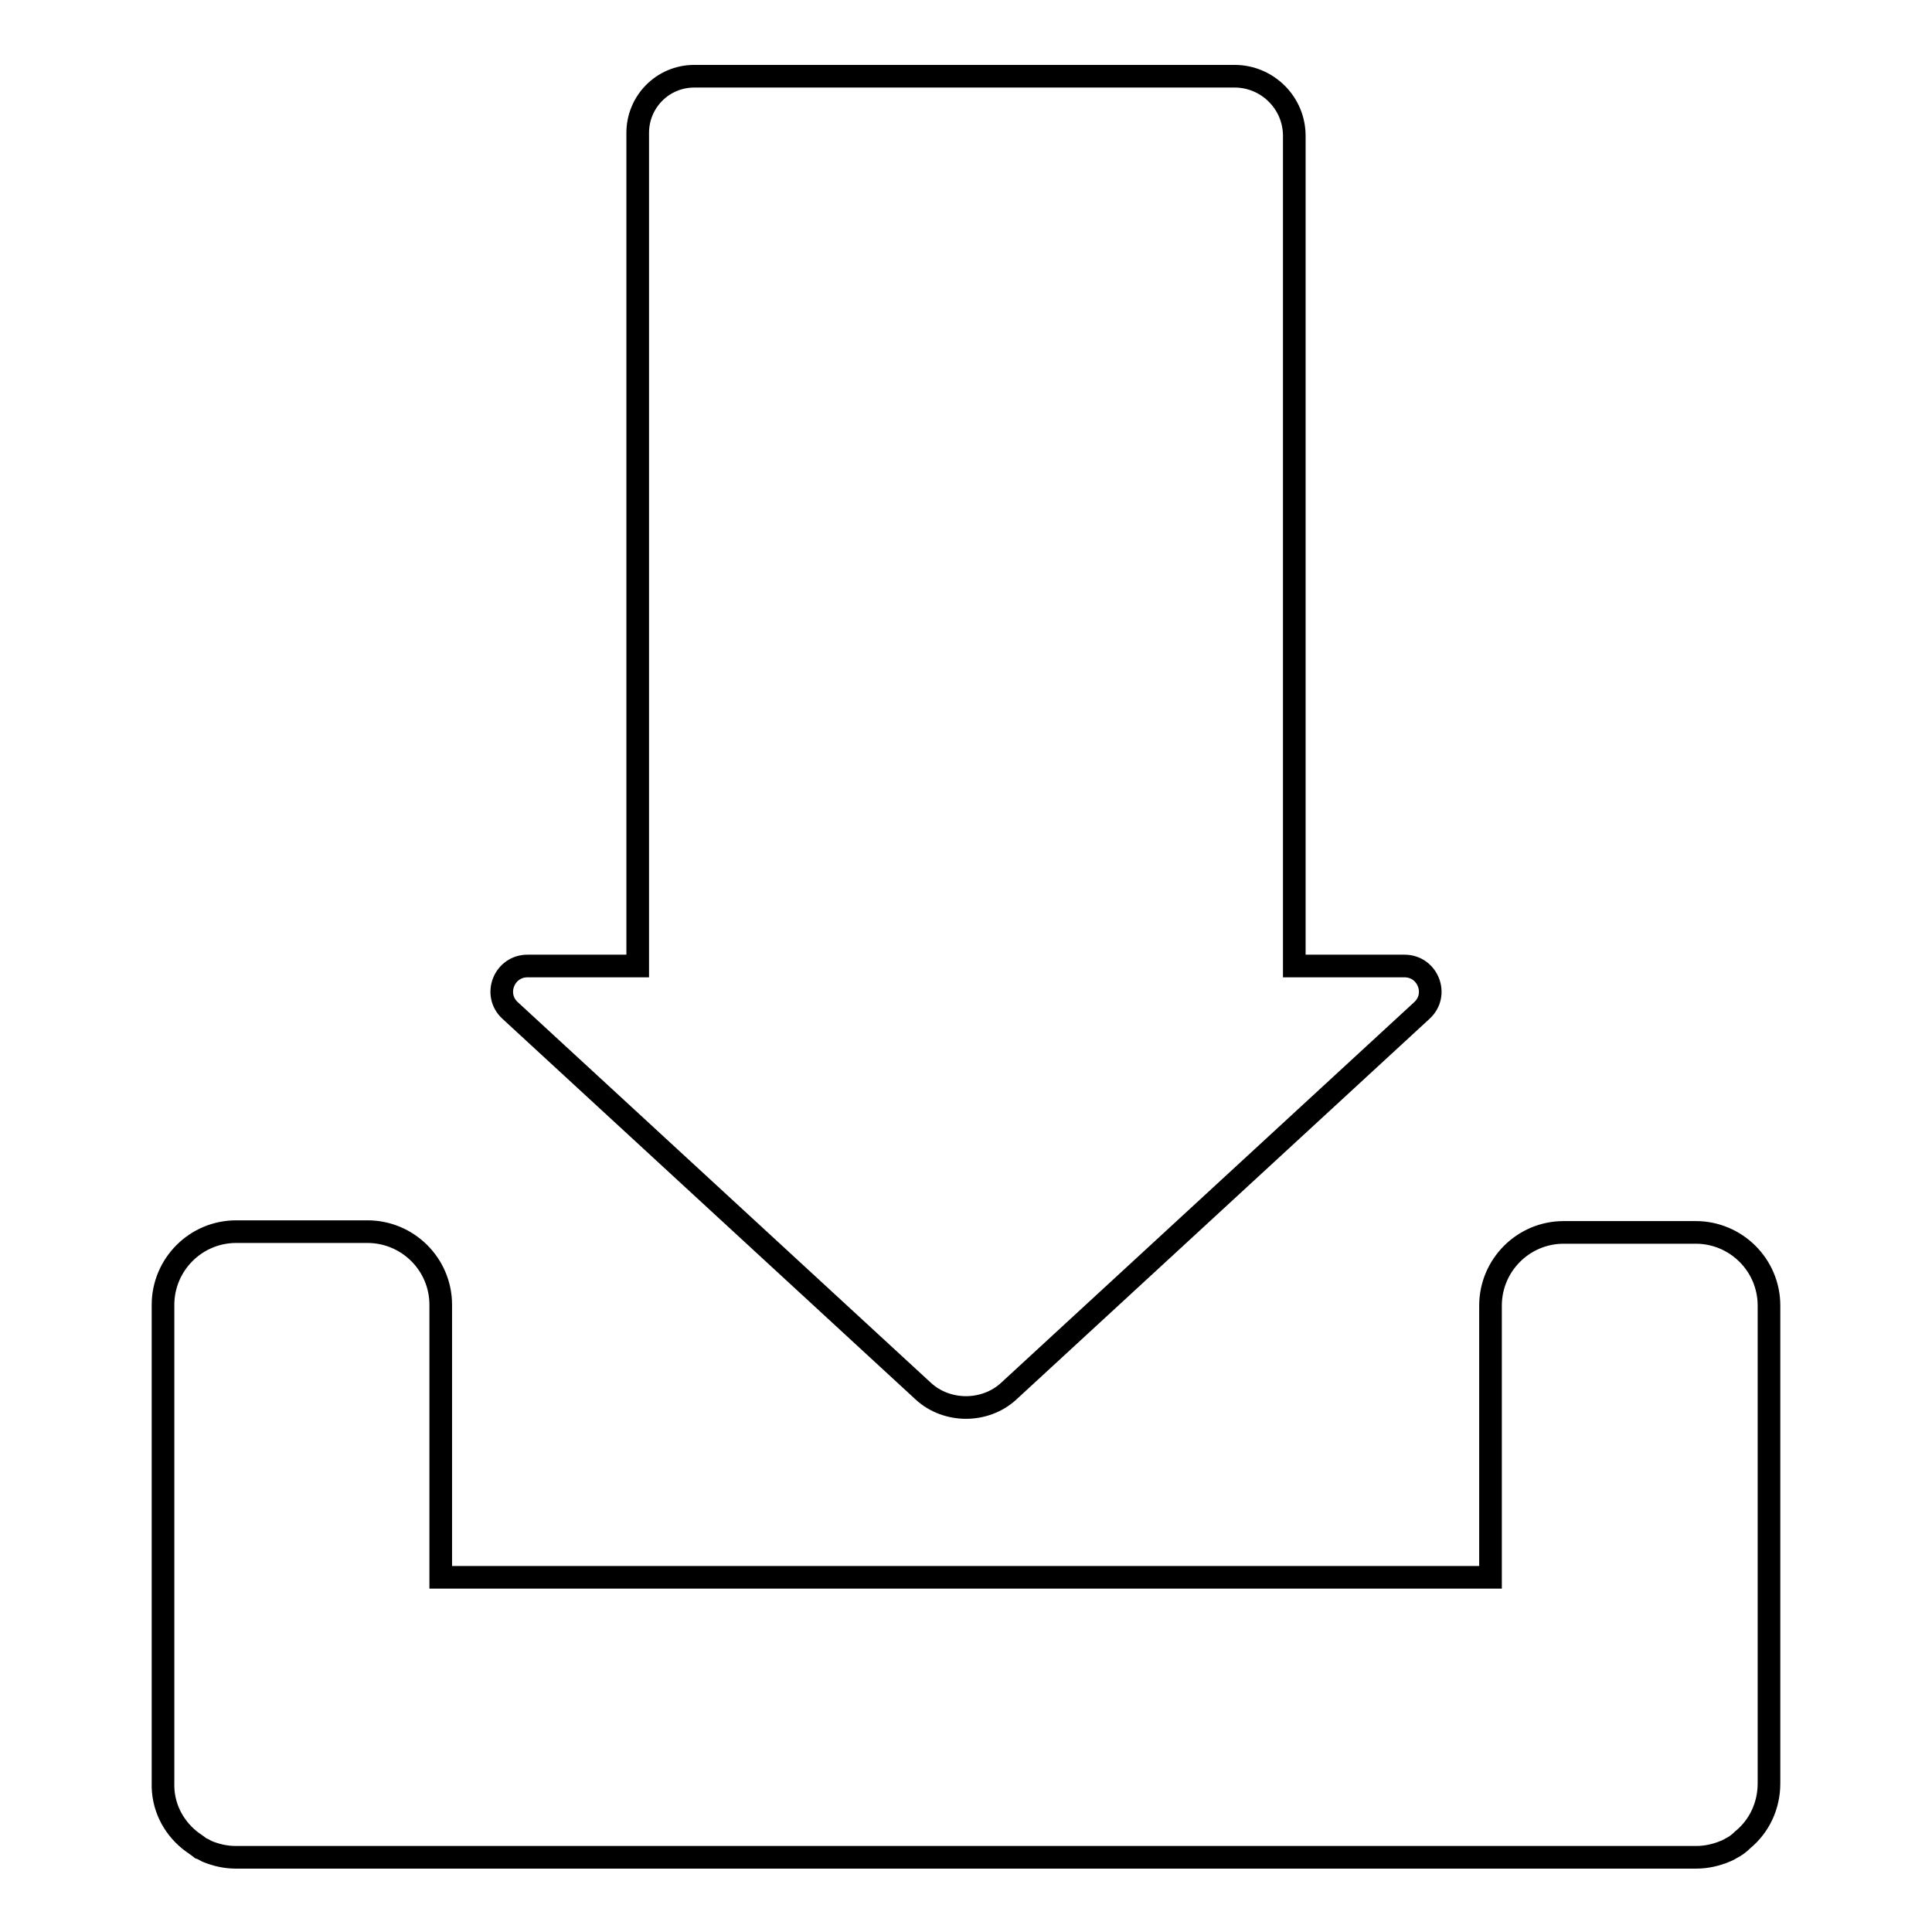
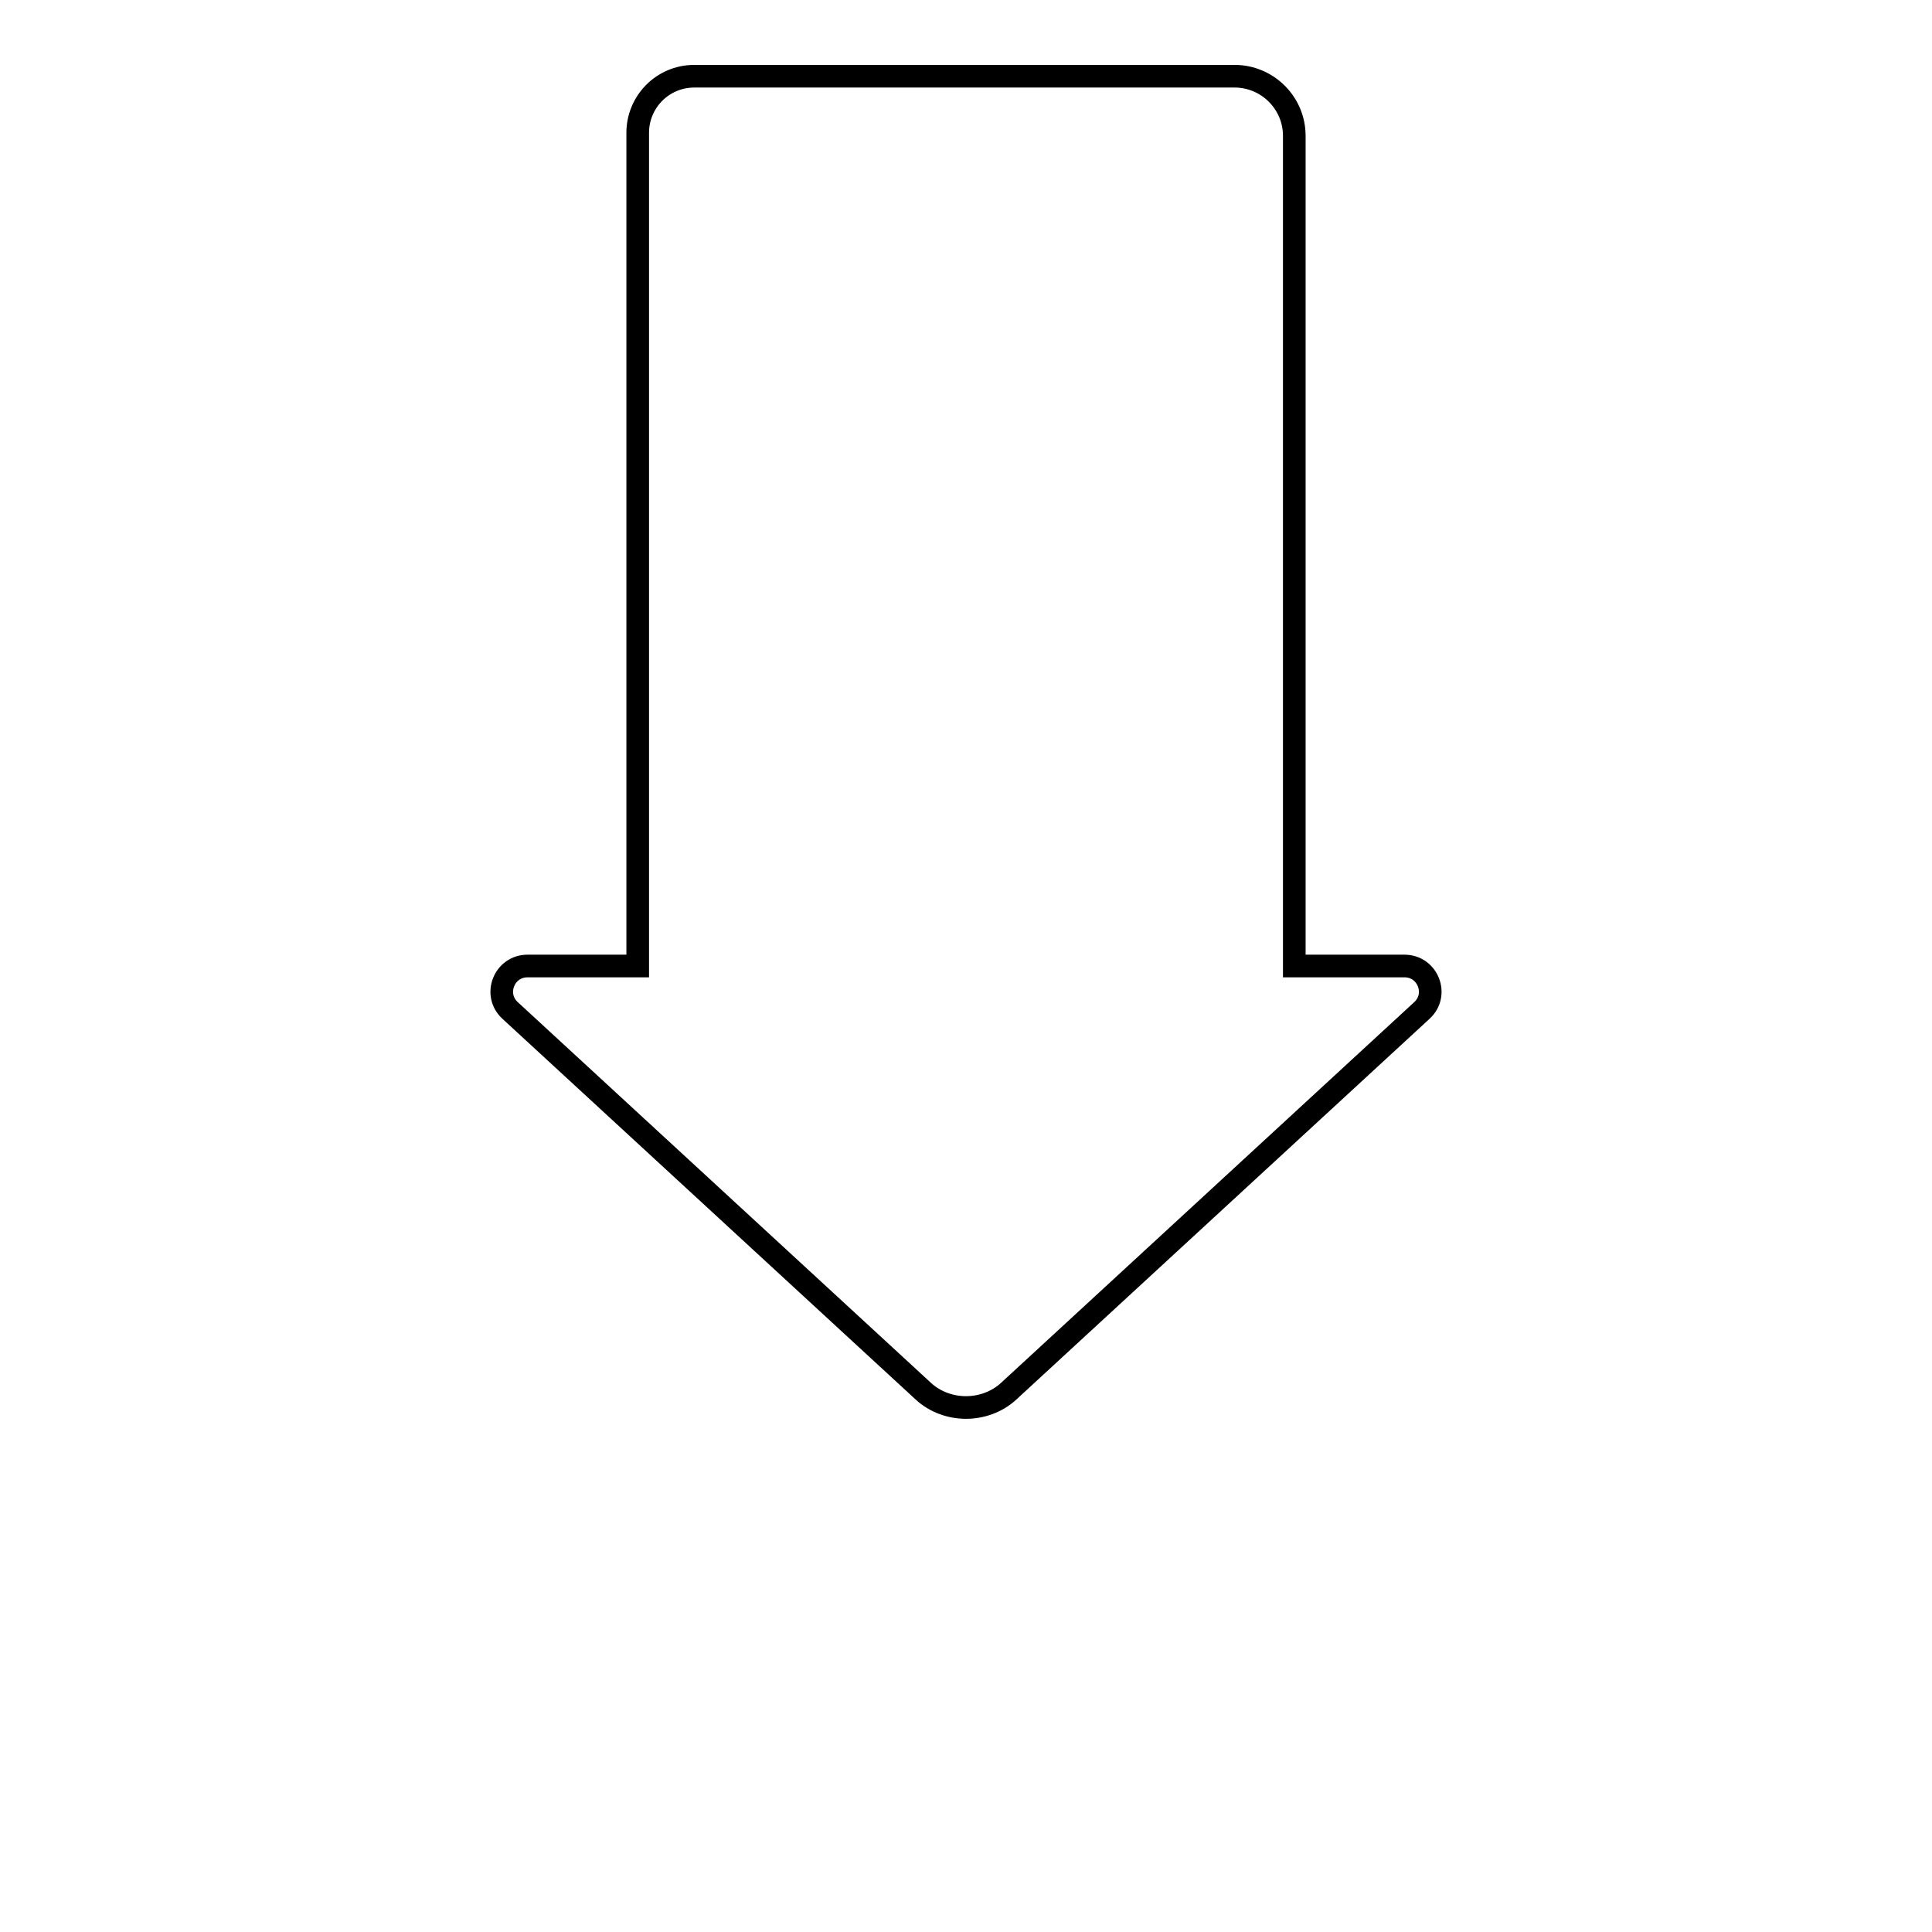
<svg xmlns="http://www.w3.org/2000/svg" version="1.1" x="0px" y="0px" viewBox="0 0 256 256" enable-background="new 0 0 256 256" xml:space="preserve">
  <g>
    <g>
      <g>
        <g>
-           <path stroke-width="3" fill-opacity="0" stroke="#000000" d="M25.1,243.8c0.5,0.4,1,0.7,1.5,1.1c0.3,0.1,0.6,0.3,0.8,0.4c1.2,0.5,2.5,0.8,3.8,0.8h17.5h158.6h17.5c1.3,0,2.6-0.3,3.8-0.8c0.3-0.1,0.6-0.3,0.8-0.4c0.6-0.3,1.1-0.7,1.5-1.1c2.2-1.8,3.5-4.5,3.5-7.5v-17.5v-45.8c0-5.4-4.4-9.7-9.7-9.7h-17.5c-5.4,0-9.7,4.4-9.7,9.7V209H58.4v-36.1c0-5.4-4.4-9.7-9.7-9.7H31.3c-5.4,0-9.7,4.4-9.7,9.7v45.8v17.5C21.5,239.3,22.9,242,25.1,243.8z" />
          <path stroke-width="3" fill-opacity="0" stroke="#000000" d="M67.6,133.9l54.7,50.4c1.6,1.5,3.7,2.2,5.7,2.2c2,0,4.1-0.7,5.7-2.2l54.7-50.4c2.3-2.1,0.8-5.9-2.3-5.9h-14.6v-110c0-4.4-3.6-7.9-7.9-7.9H92c-4.2,0-7.5,3.4-7.5,7.5V128H69.9C66.8,128,65.3,131.8,67.6,133.9z" />
        </g>
      </g>
      <g />
      <g />
      <g />
      <g />
      <g />
      <g />
      <g />
      <g />
      <g />
      <g />
      <g />
      <g />
      <g />
      <g />
      <g />
    </g>
  </g>
</svg>